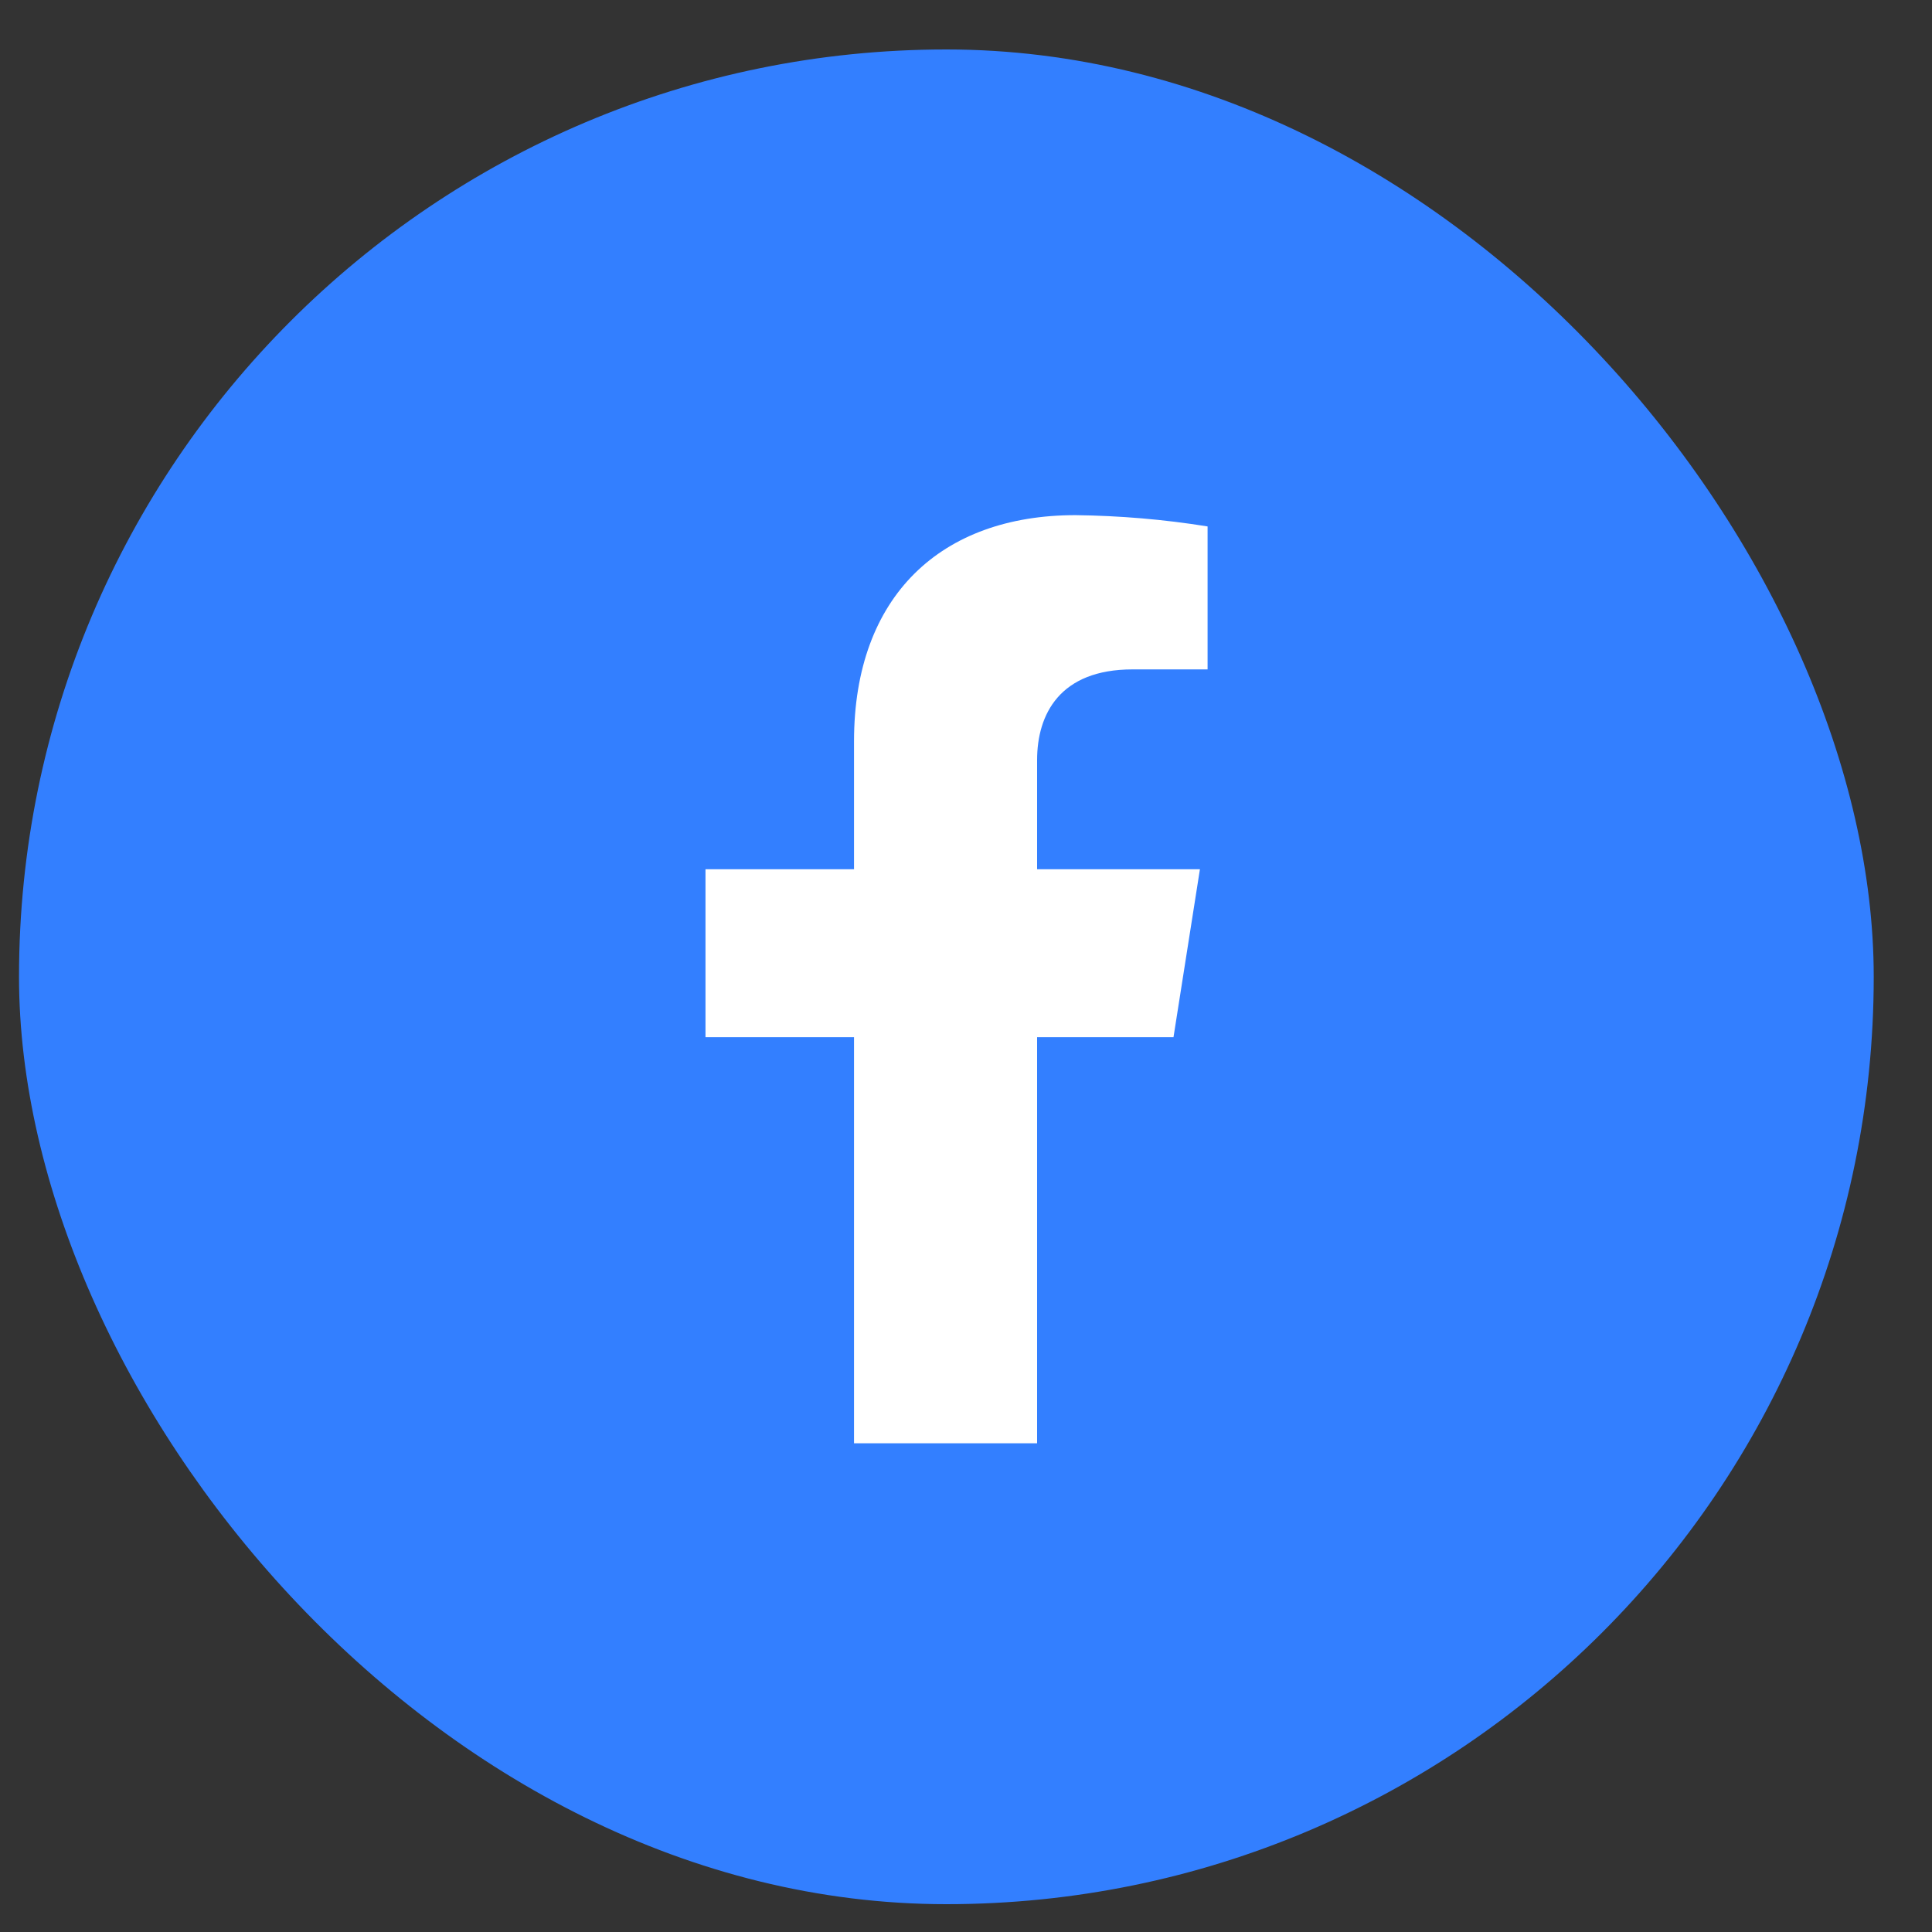
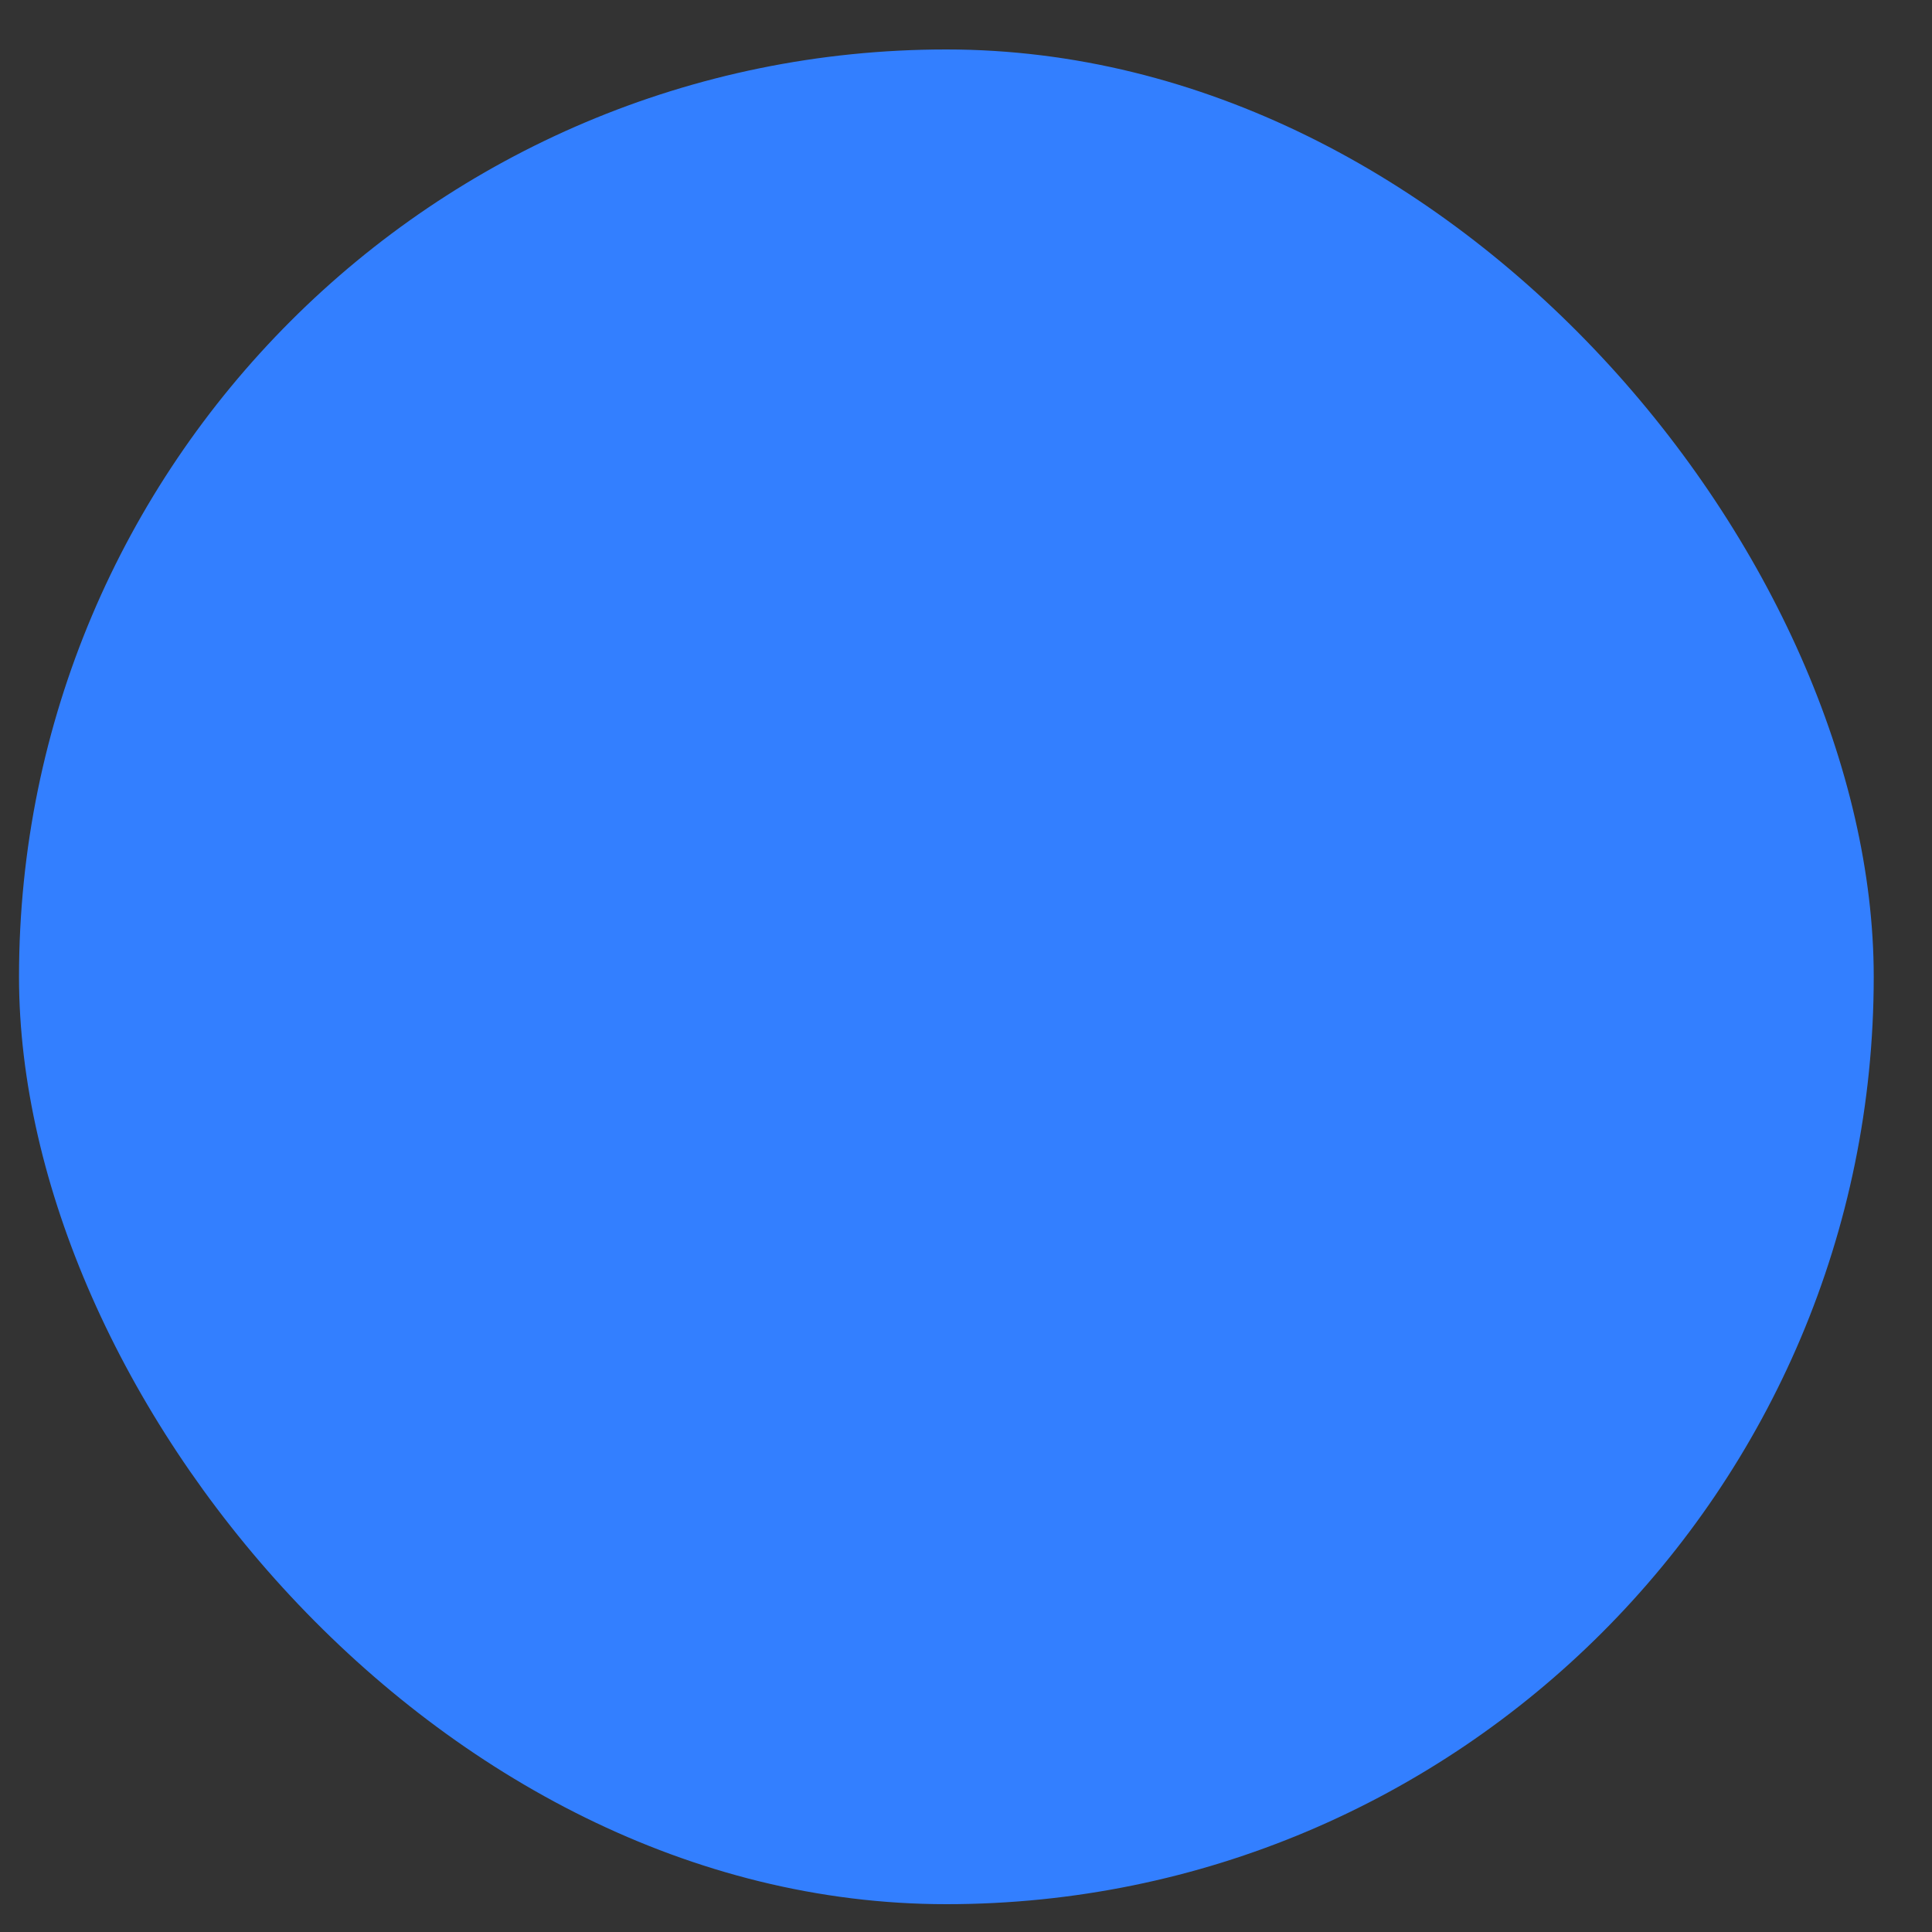
<svg xmlns="http://www.w3.org/2000/svg" width="25" height="25" viewBox="0 0 25 25" fill="none">
  <rect x="0" y="0" width="25" height="25" fill="#333333" stroke="none" />
  <rect x="0.246" y="0.64" width="24" height="24" rx="12" fill="#337FFF" />
-   <path d="M15.185 13.421L15.527 11.248H13.42V9.836C13.42 9.242 13.714 8.662 14.655 8.662H15.626V6.812C15.06 6.721 14.489 6.673 13.916 6.666C12.182 6.666 11.051 7.708 11.051 9.592V11.248H9.129V13.421H11.051V18.676H13.42V13.421H15.185Z" fill="white" />
</svg>